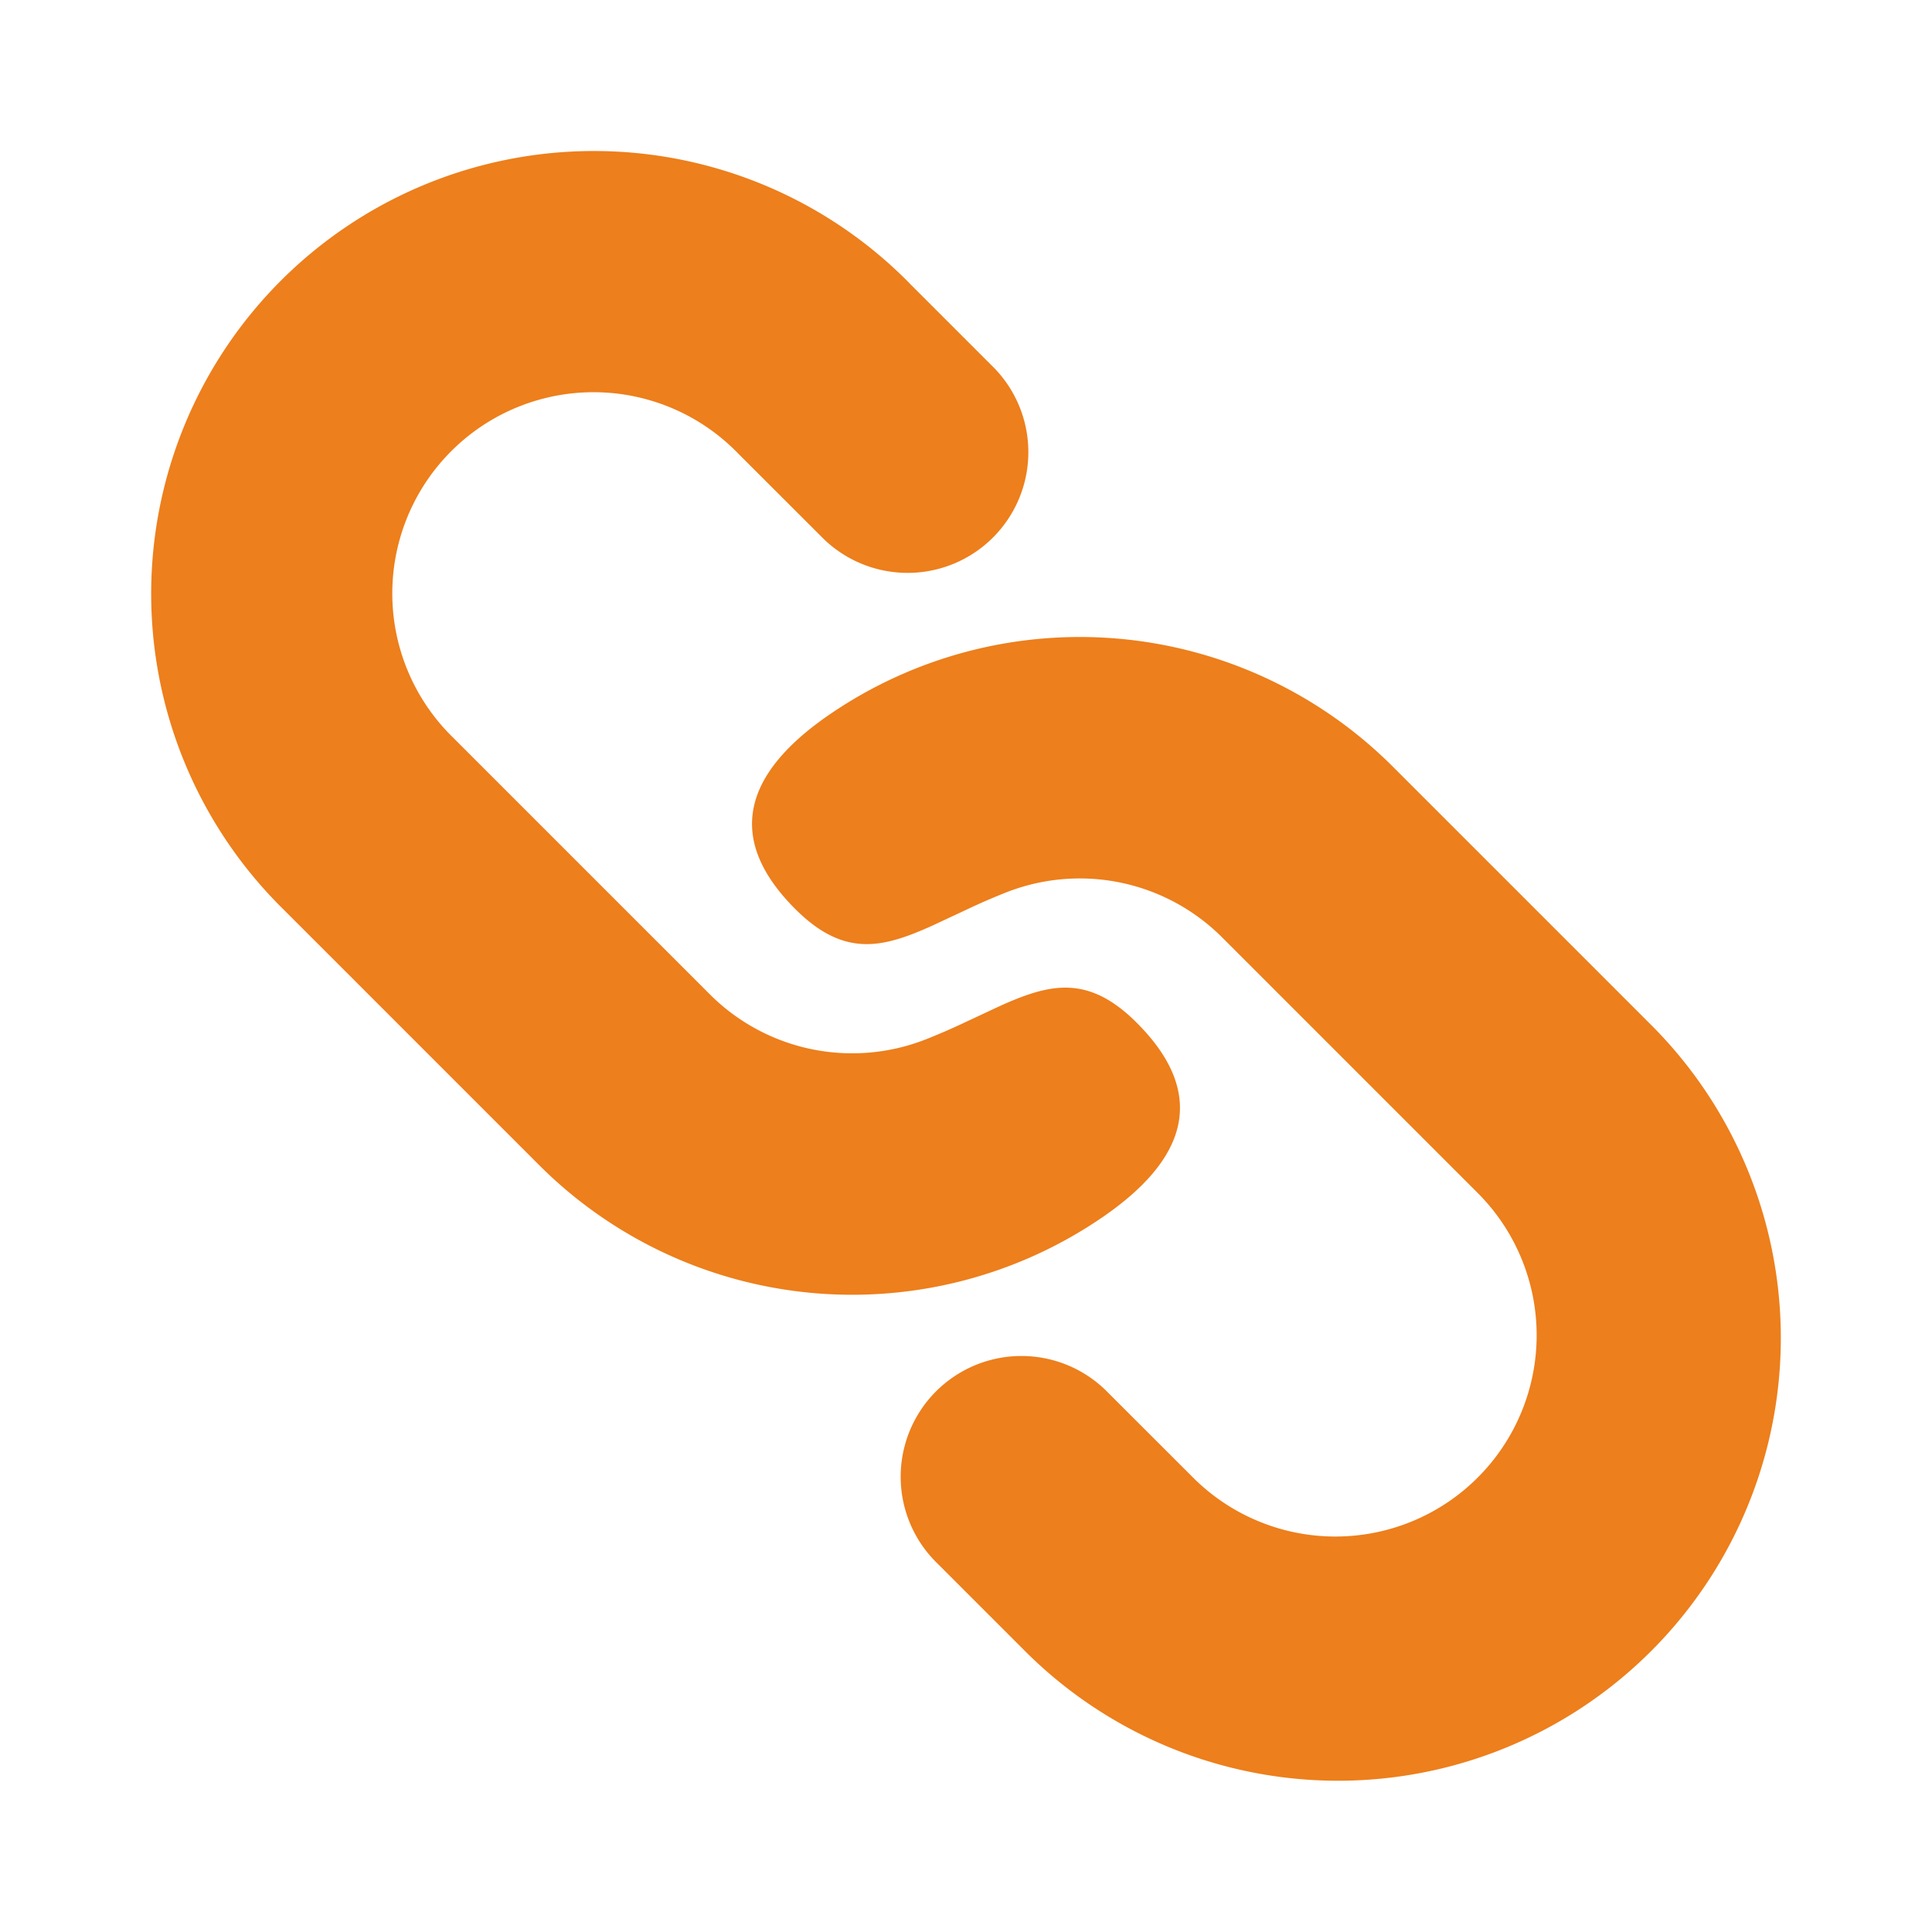
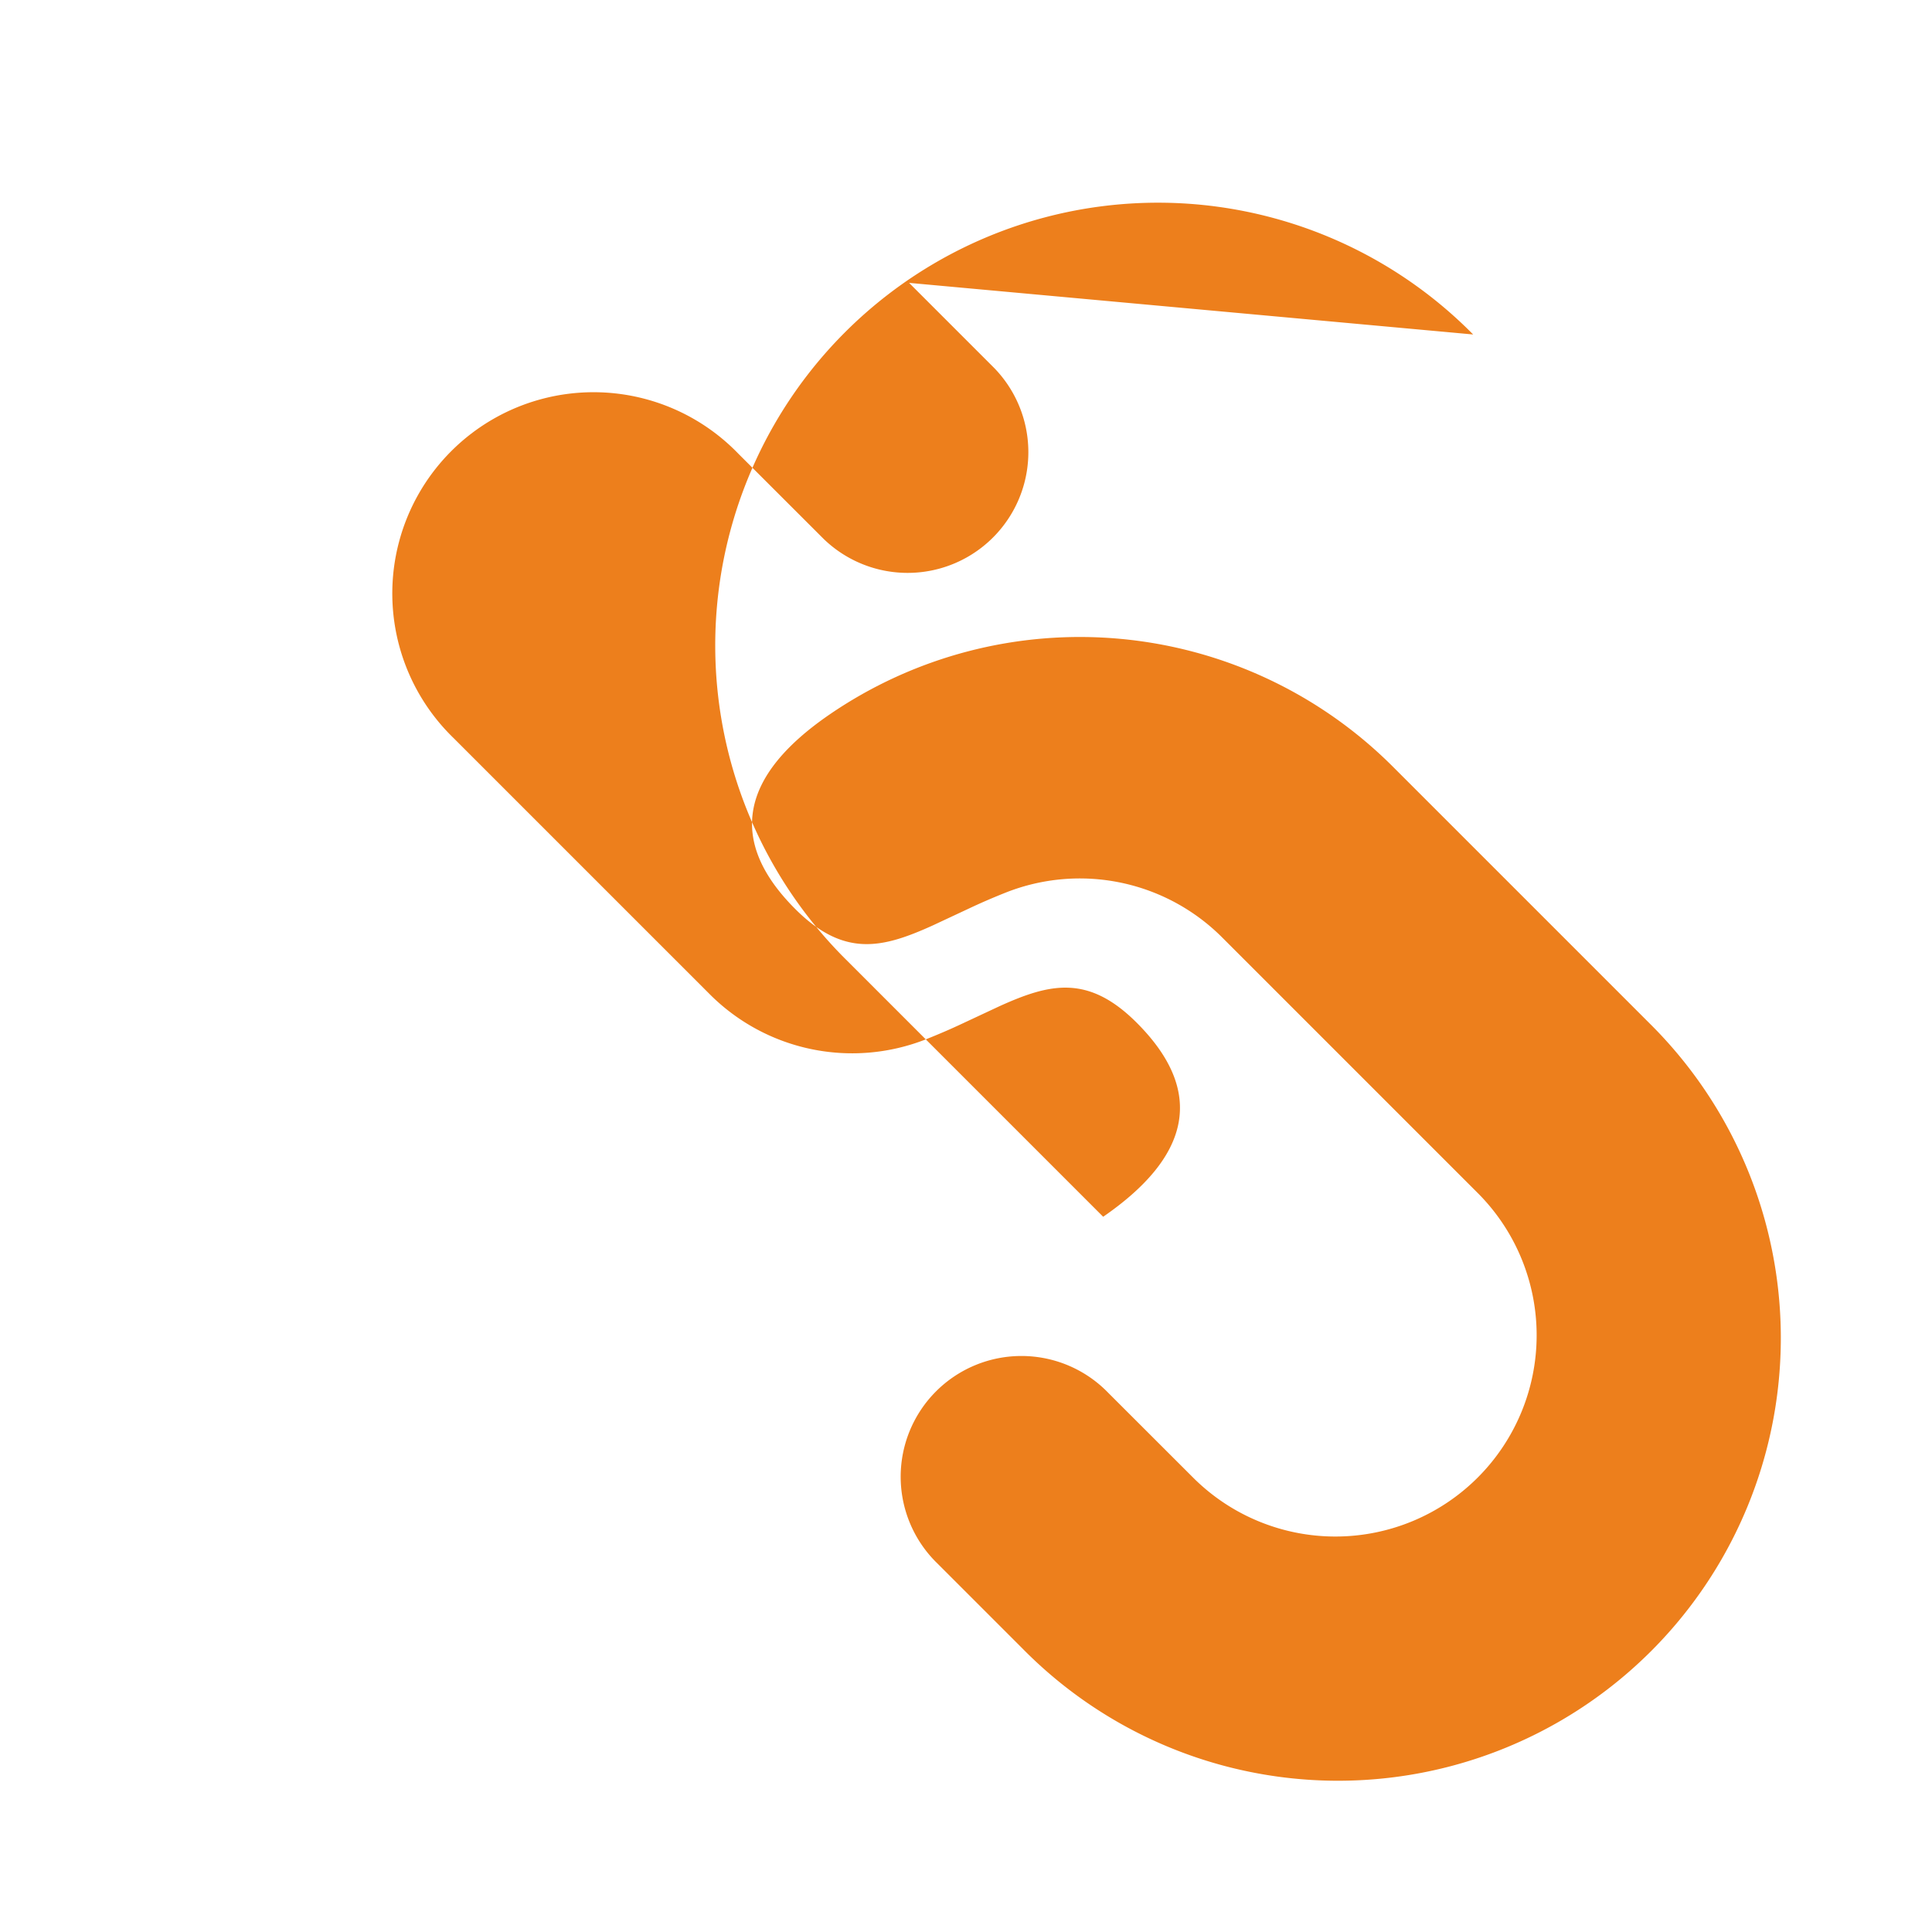
<svg xmlns="http://www.w3.org/2000/svg" width="24" height="24" viewBox="0 0 24 24">
  <g fill="none">
-     <path d="m12.593 23.258l-.011.002l-.071.035l-.02.004l-.014-.004l-.071-.035q-.016-.005-.024.005l-.004.01l-.017.428l.005.02l.01.013l.104.074l.015.004l.012-.004l.104-.074l.012-.016l.004-.017l-.017-.427q-.004-.016-.017-.018m.265-.113l-.013.002l-.185.093l-.01.01l-.003.011l.018.43l.005.012l.008.007l.201.093q.019.005.029-.008l.004-.014l-.034-.614q-.005-.018-.02-.022m-.715.002a.02.02 0 0 0-.027.006l-.006.014l-.034.614q.001.018.017.024l.015-.002l.201-.093l.01-.008l.004-.011l.017-.43l-.003-.012l-.01-.01z" />
-     <path fill="#ED7F1C" d="m17.303 9.524l3.182 3.182a5.5 5.5 0 1 1-7.778 7.778l-1.06-1.06a1.5 1.5 0 1 1 2.12-2.122l1.062 1.061a2.5 2.5 0 0 0 3.535-3.536l-3.182-3.182a2.5 2.5 0 0 0-2.681-.56q-.242.096-.454.196l-.464.217c-.62.28-1.097.4-1.704-.206c-.872-.872-.646-1.677.417-2.41a5.5 5.5 0 0 1 7.007.642m-6.01-6.01l1.06 1.06a1.5 1.5 0 0 1-2.12 2.122l-1.061-1.06A2.5 2.5 0 1 0 5.636 9.17l3.182 3.182a2.5 2.5 0 0 0 2.681.56q.242-.096.454-.196l.464-.217c.62-.28 1.098-.4 1.704.206c.872.872.646 1.677-.417 2.41a5.5 5.5 0 0 1-7.007-.642l-3.182-3.182a5.5 5.5 0 1 1 7.778-7.778Z" />
+     <path fill="#ED7F1C" d="m17.303 9.524l3.182 3.182a5.5 5.5 0 1 1-7.778 7.778l-1.06-1.06a1.5 1.5 0 1 1 2.12-2.122l1.062 1.061a2.5 2.5 0 0 0 3.535-3.536l-3.182-3.182a2.5 2.5 0 0 0-2.681-.56q-.242.096-.454.196l-.464.217c-.62.28-1.097.4-1.704-.206c-.872-.872-.646-1.677.417-2.41a5.5 5.5 0 0 1 7.007.642m-6.01-6.01l1.06 1.06a1.5 1.5 0 0 1-2.12 2.122l-1.061-1.06A2.5 2.5 0 1 0 5.636 9.17l3.182 3.182a2.5 2.5 0 0 0 2.681.56q.242-.096.454-.196l.464-.217c.62-.28 1.098-.4 1.704.206c.872.872.646 1.677-.417 2.41l-3.182-3.182a5.5 5.5 0 1 1 7.778-7.778Z" />
  </g>
</svg>